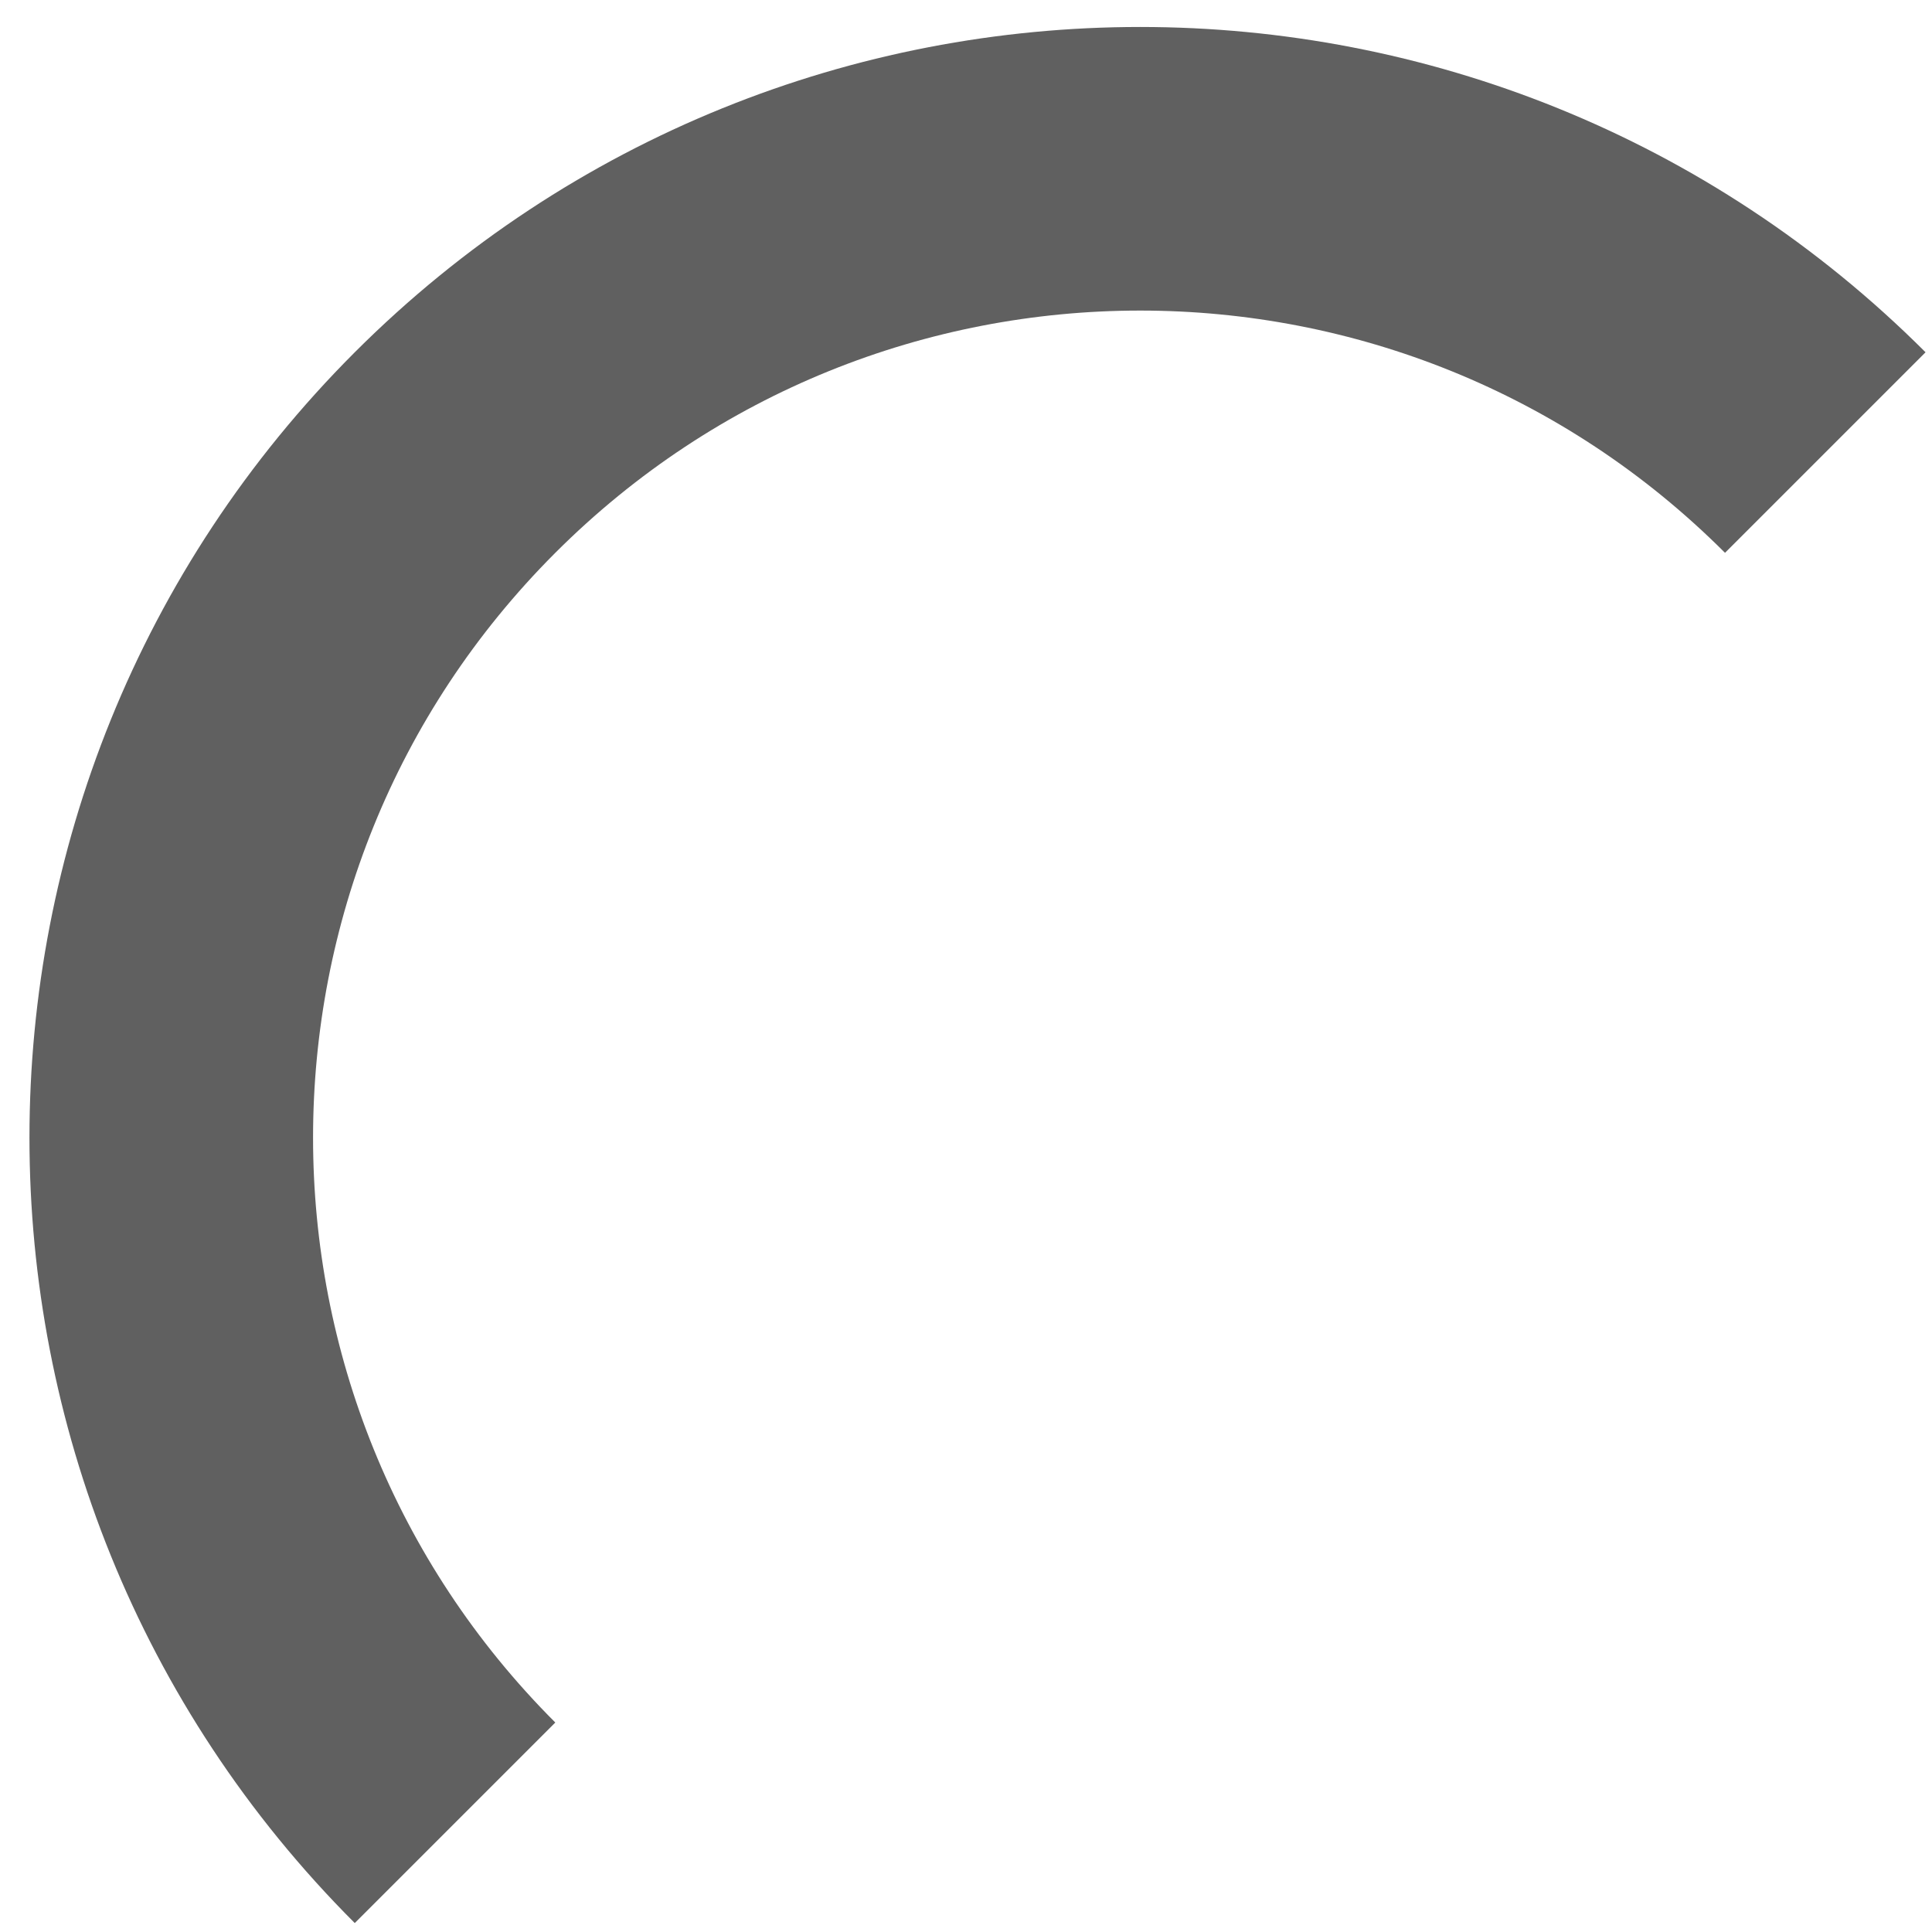
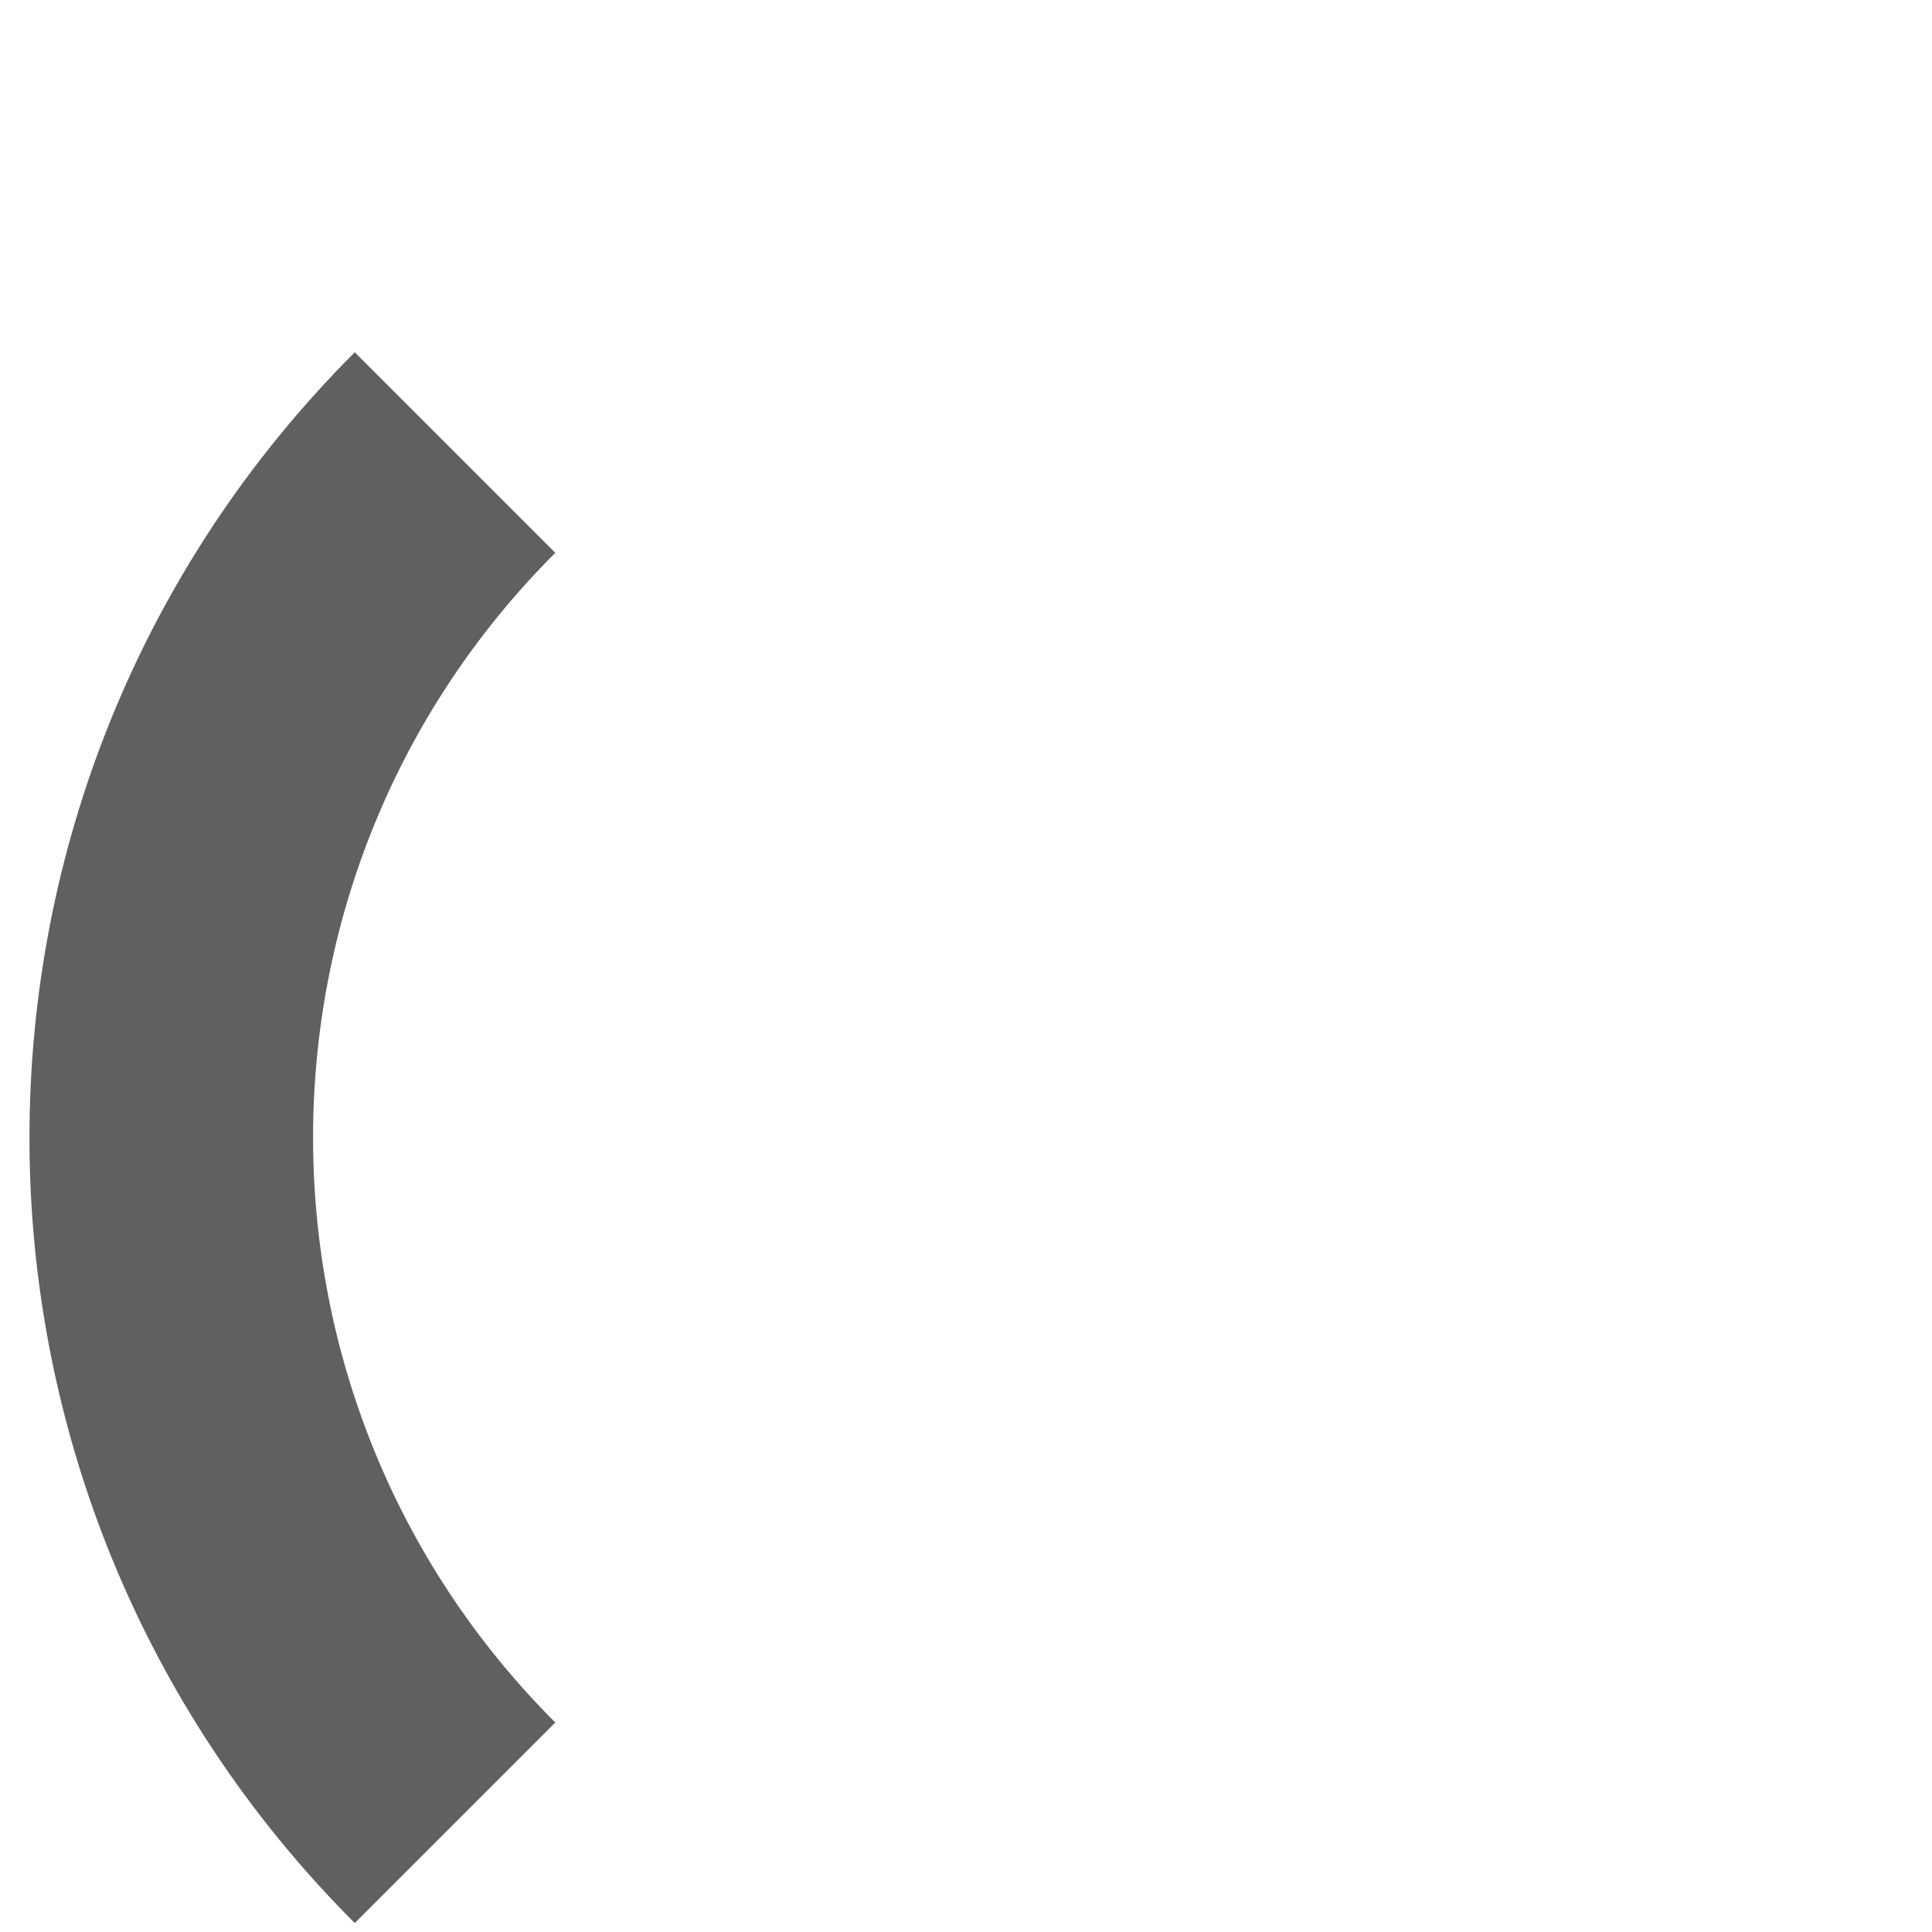
<svg xmlns="http://www.w3.org/2000/svg" width="38" height="38" viewBox="0 0 38 38" fill="none">
-   <path d="M8.95 35.852C1.508 28.41 1.508 16.343 8.95 8.901C16.393 1.459 28.459 1.459 35.901 8.901" stroke="#606060" stroke-width="5.578" />
+   <path d="M8.95 35.852C1.508 28.41 1.508 16.343 8.95 8.901" stroke="#606060" stroke-width="5.578" />
</svg>